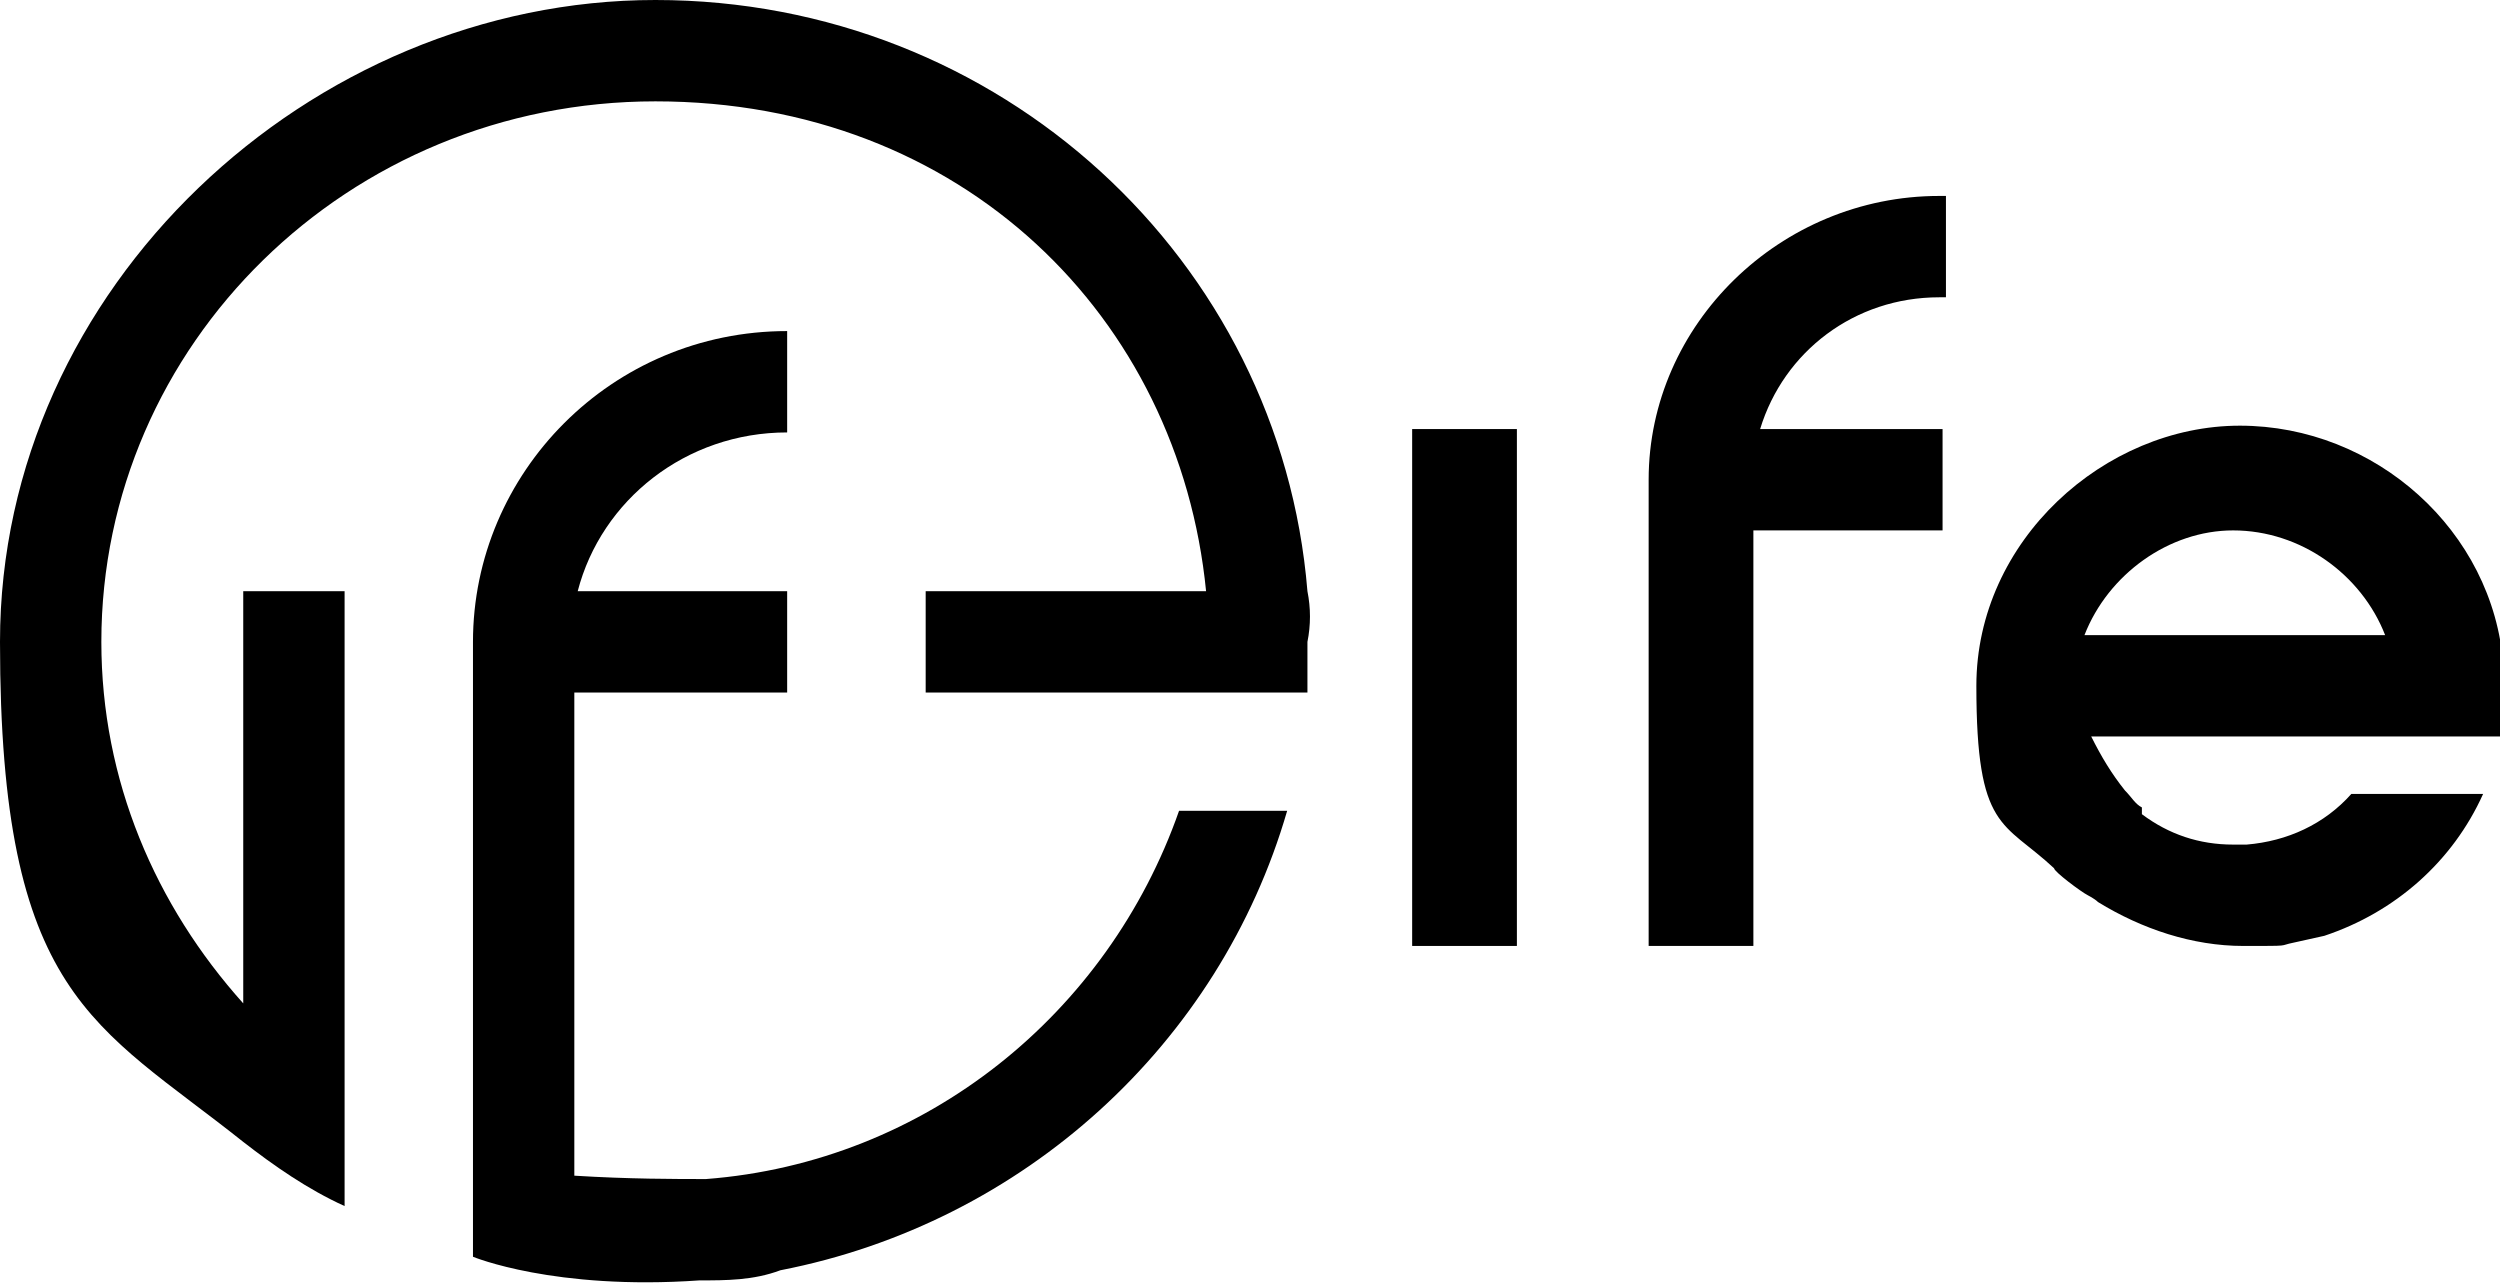
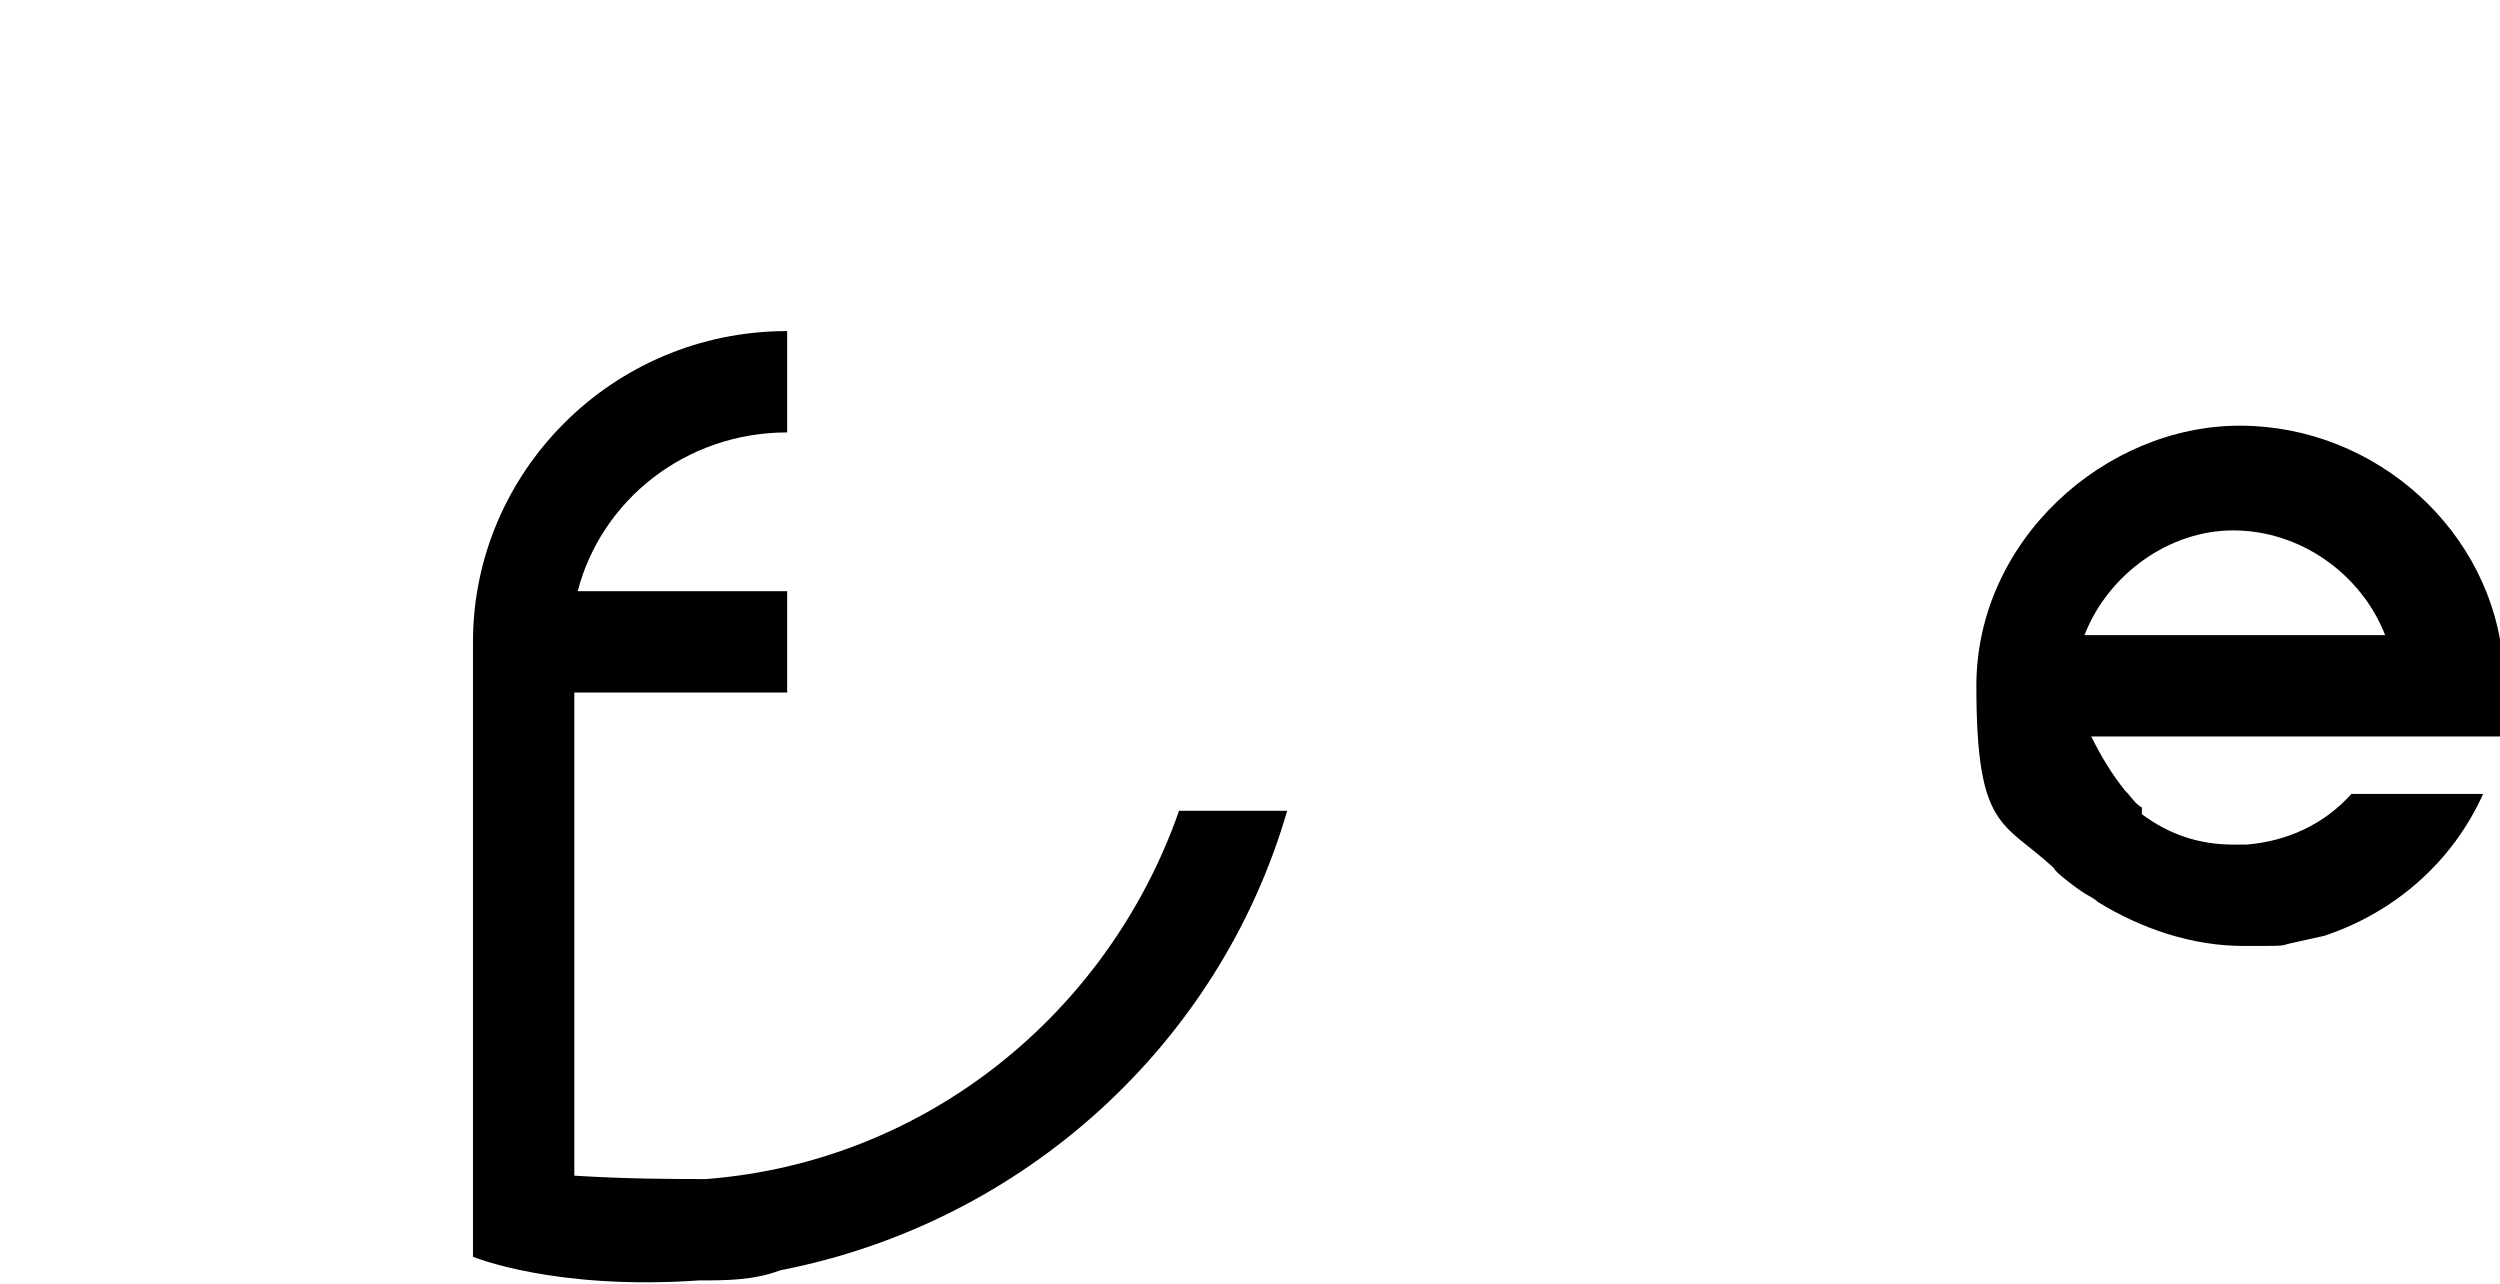
<svg xmlns="http://www.w3.org/2000/svg" version="1.1" viewBox="0 0 74 38">
  <defs>
    <style> .cls-1 { fill: none; } .cls-2 { clip-path: url(#clippath-1); } .cls-3 { clip-path: url(#clippath-3); } .cls-4 { clip-path: url(#clippath-4); } .cls-5 { clip-path: url(#clippath-2); } .cls-6 { clip-path: url(#clippath); } </style>
    <clipPath id="clippath">
      <rect class="cls-1" width="74" height="38" />
    </clipPath>
    <clipPath id="clippath-1">
      <rect class="cls-1" width="74" height="38" />
    </clipPath>
    <clipPath id="clippath-2">
      <rect class="cls-1" width="74" height="38" />
    </clipPath>
    <clipPath id="clippath-3">
      <rect class="cls-1" width="74" height="38" />
    </clipPath>
    <clipPath id="clippath-4">
      <rect class="cls-1" width="74" height="38" />
    </clipPath>
  </defs>
  <g>
    <g id="_Слой_1" data-name="Слой_1">
      <g class="cls-6">
-         <path d="M44.9,12.7h-3.1v15.3h3.1v-15.3Z" />
-       </g>
+         </g>
      <g class="cls-2">
-         <path d="M48.8,14.2v13.8h3.1v-12.3h5.6v-3h-5.4c.7-2.3,2.8-3.9,5.3-3.9h.2v-3h-.2c-4.7,0-8.6,3.8-8.6,8.4Z" />
-       </g>
+         </g>
      <g class="cls-5">
        <path d="M69.6,23.5c-.8.9-1.9,1.4-3.1,1.5h-.4c-1,0-1.9-.3-2.7-.9h0s0,0,0-.1h0s0,0,0-.1c-.2-.1-.3-.3-.5-.5-.4-.5-.7-1-1-1.6h12.2v-.9c0-.2,0-.4,0-.6v-.6c-.3-4-3.8-7.1-7.8-7.1s-7.8,3.4-7.8,7.7.8,4,2.3,5.4c0,.1.8.7,1,.8,0,0,.2.1.3.2,1.3.8,2.8,1.3,4.3,1.3s1,0,1.5-.1l.9-.2c2.1-.7,3.8-2.2,4.7-4.2h-3.8ZM66.1,15.7c2,0,3.8,1.3,4.5,3.1h-8.9c.7-1.8,2.5-3.1,4.4-3.1Z" />
      </g>
      <g class="cls-3">
        <path d="M20.9,34.9c-.9,0-2.3,0-3.9-.1v-14.3h6.3v-3h-6.2c.7-2.7,3.2-4.7,6.2-4.7v-3c-5.2,0-9.3,4.2-9.3,9.2v18.2s2.4,1,6.7.7c.8,0,1.6,0,2.4-.3h0c7.2-1.4,13-6.7,15-13.6h-3.2c-2.1,6-7.5,10.4-14,10.9Z" />
      </g>
      <g class="cls-4">
-         <path d="M38.7,17.5C37.9,7.7,29.6,0,19.4,0S0,8.5,0,19s2.8,11.3,7.2,14.8c.9.7,1.9,1.4,3,1.9v-18.2h-3v12.2c-2.6-2.9-4.2-6.6-4.2-10.7C3,10.2,10.3,3,19.4,3s15.5,6.4,16.3,14.5h-8.3v3h11.3v-1.5c.1-.5.1-1,0-1.5Z" />
-       </g>
+         </g>
    </g>
  </g>
</svg>